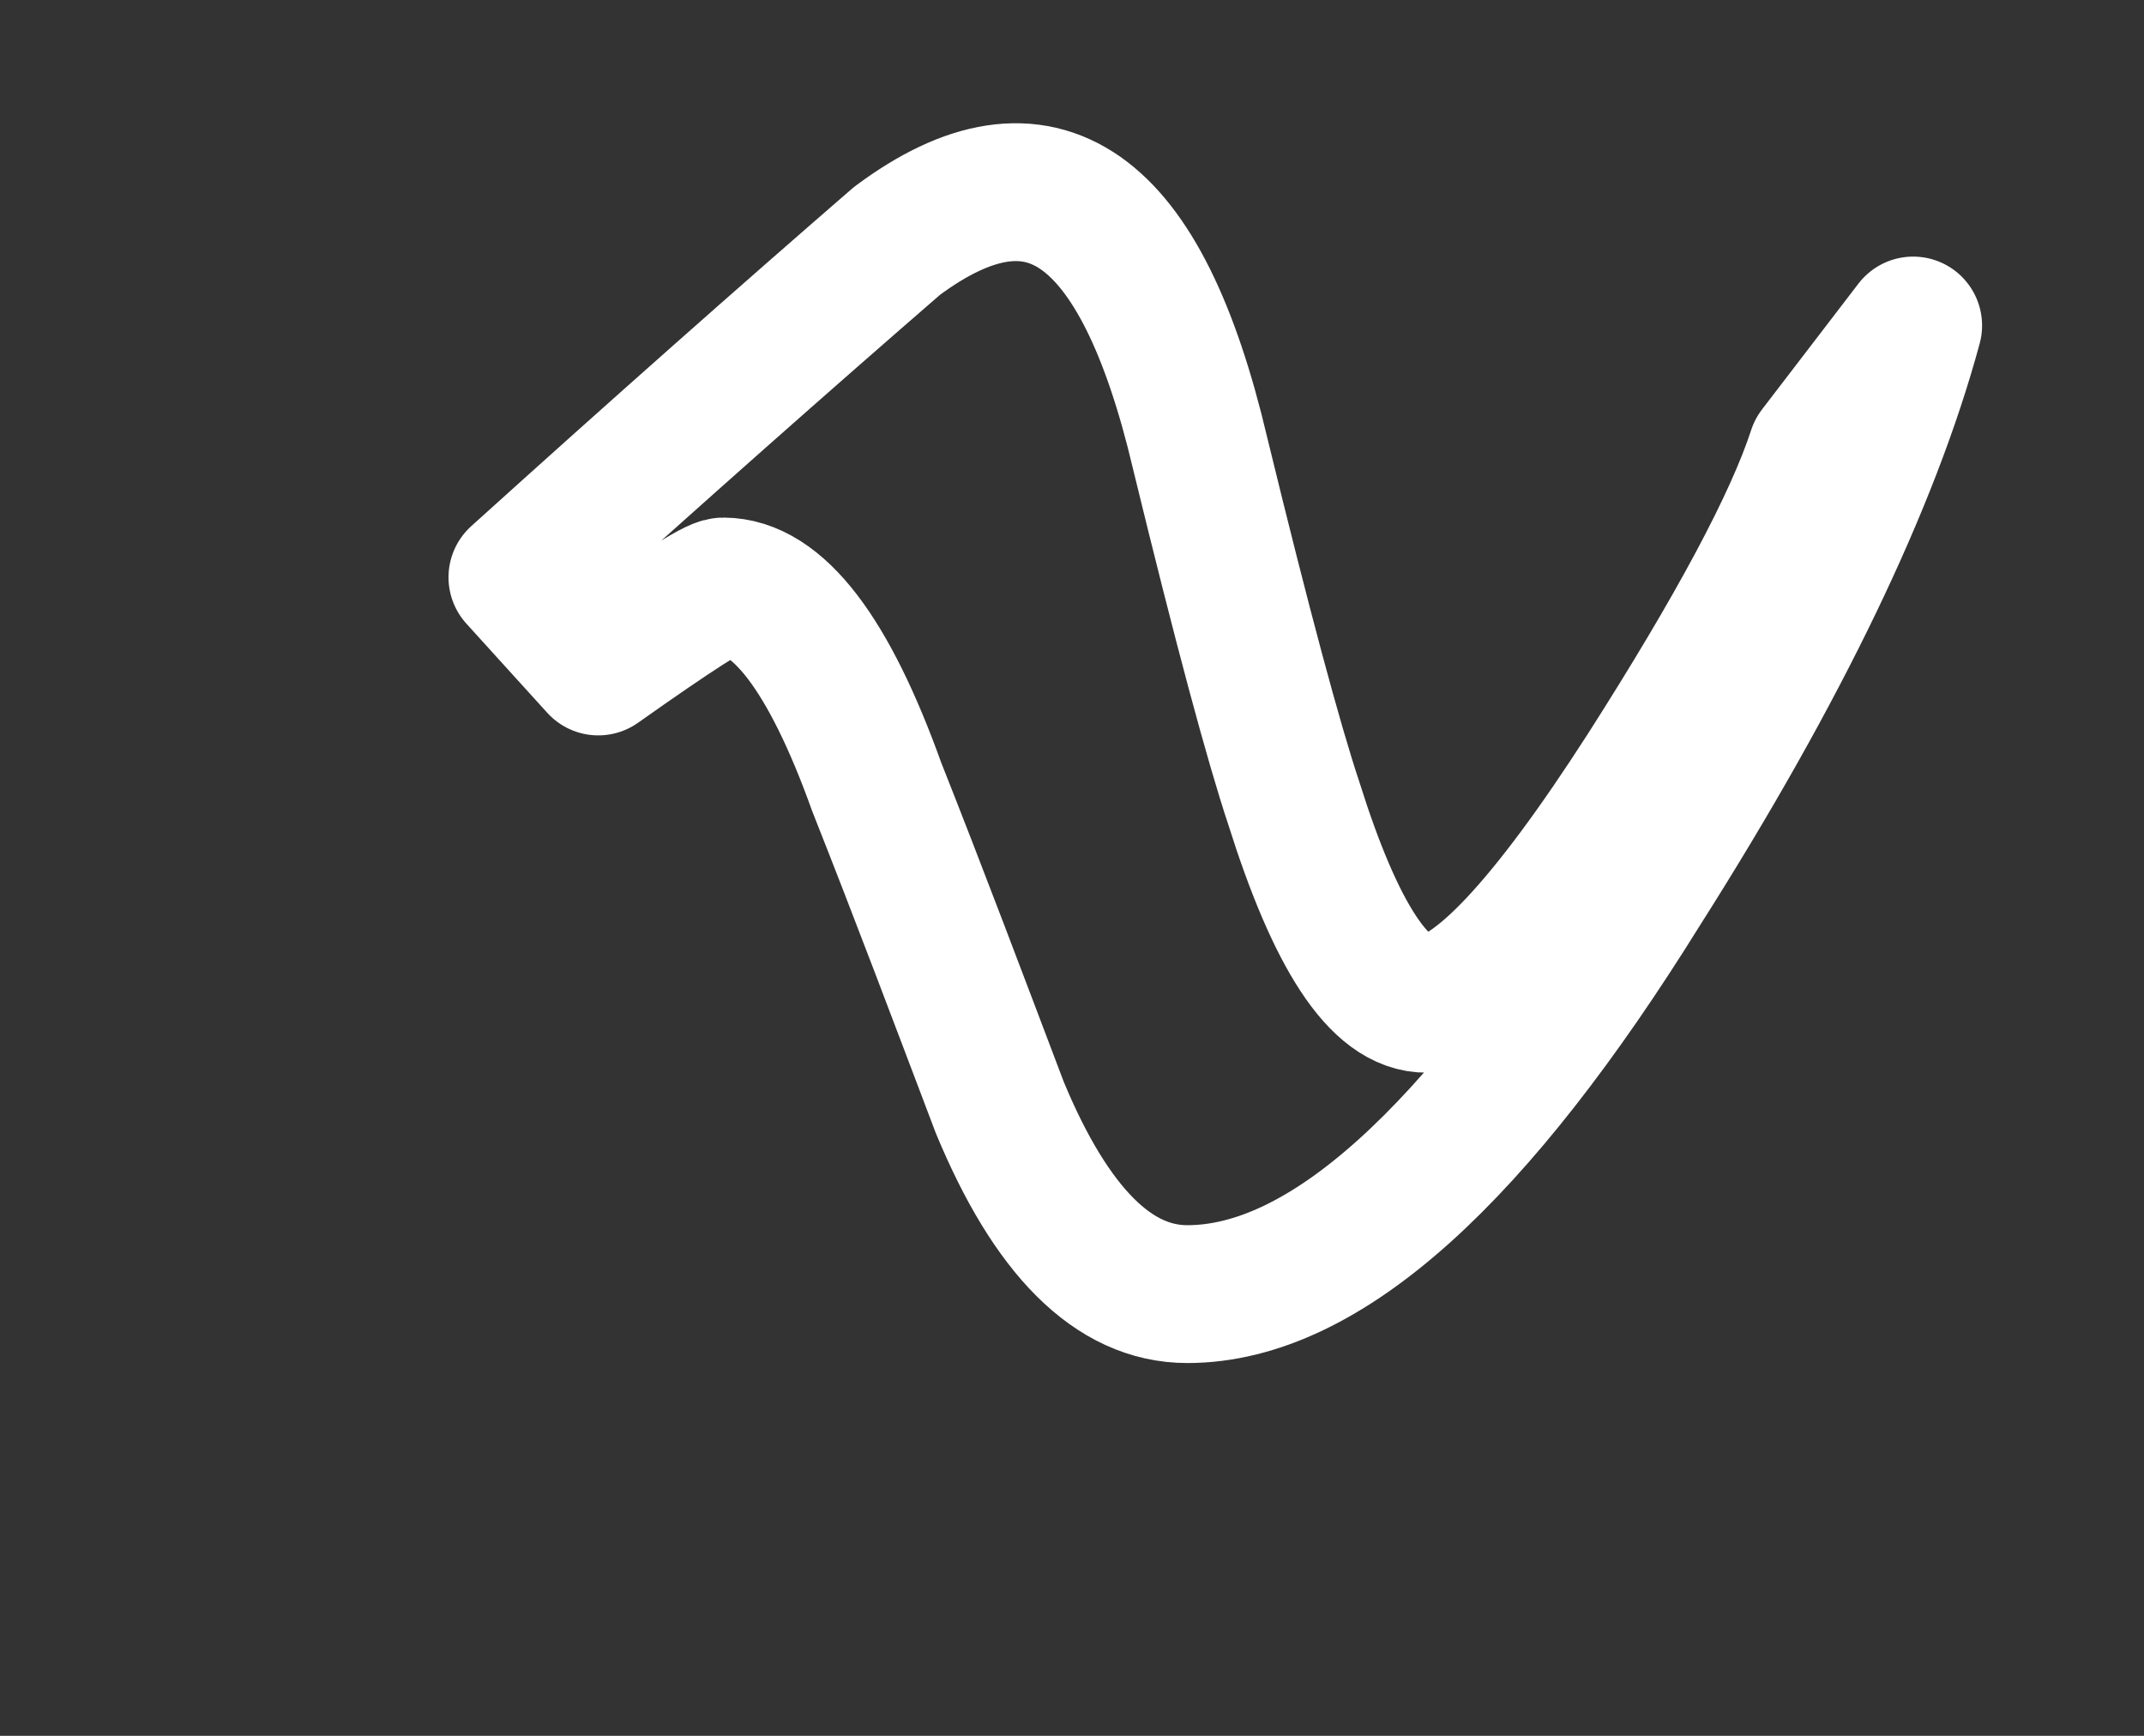
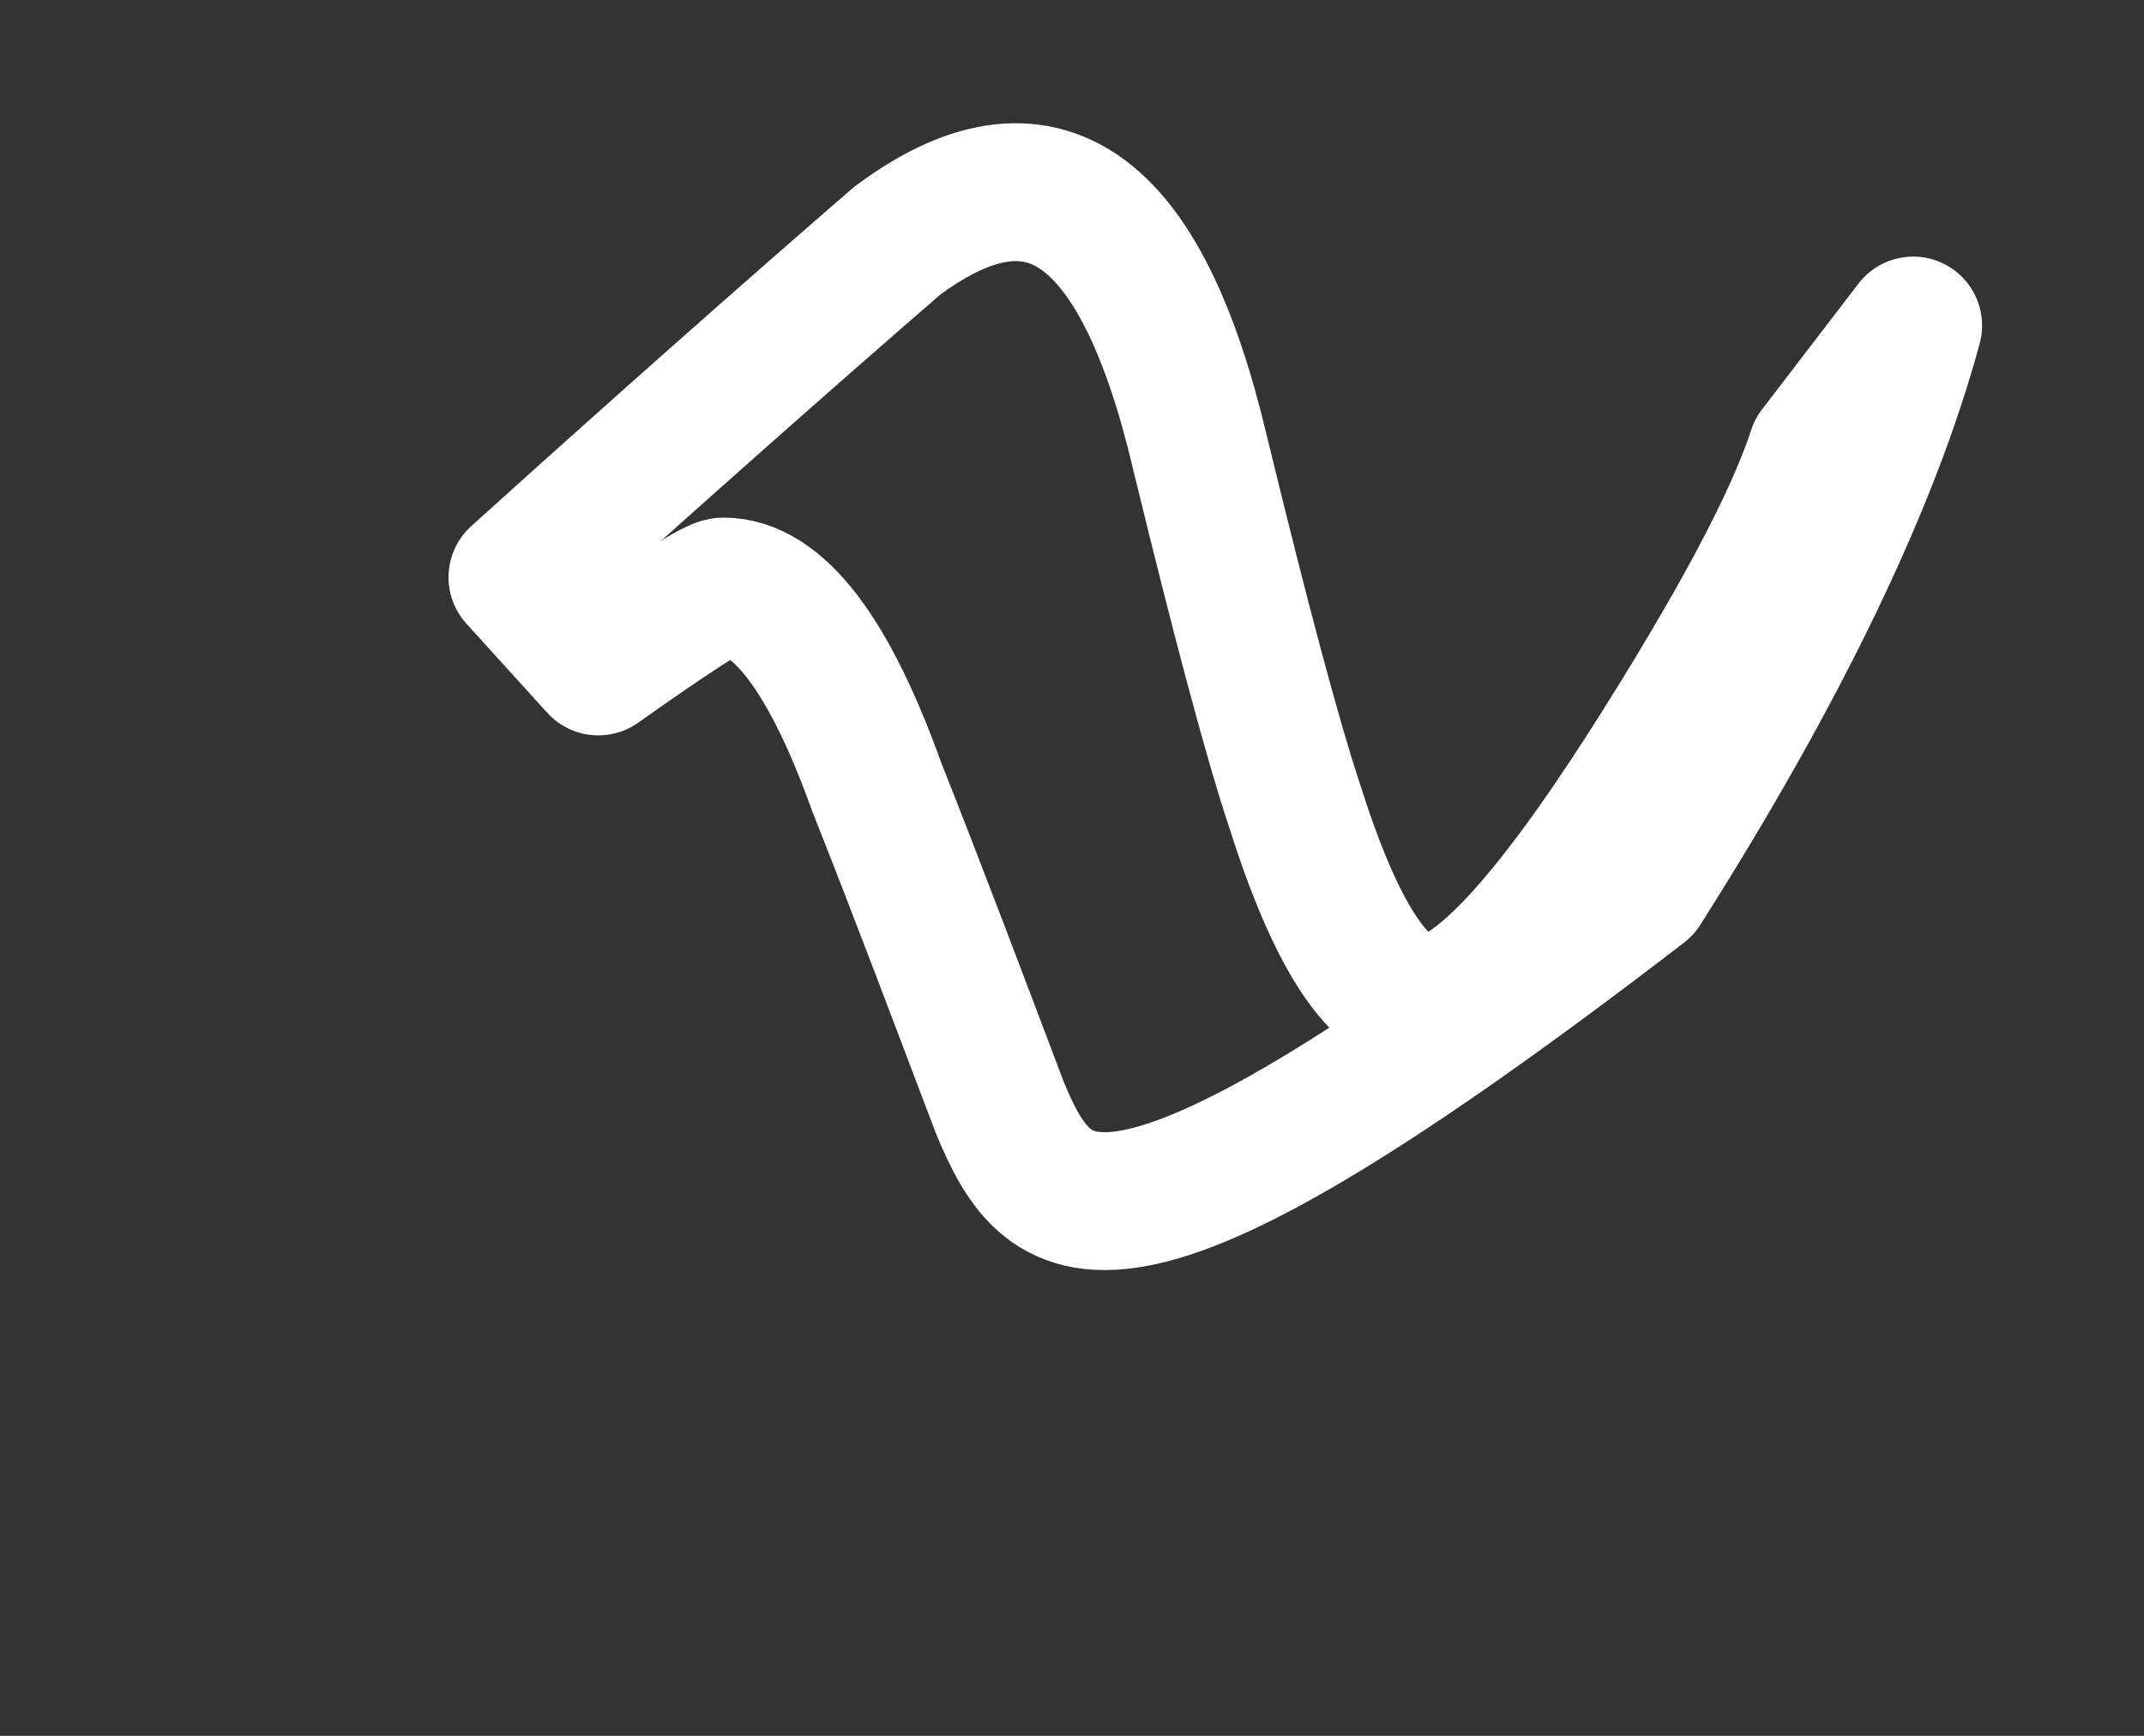
<svg xmlns="http://www.w3.org/2000/svg" width="21" height="17" viewBox="0 0 21 17" fill="none">
  <rect x="0" y="0" width="21" height="17" fill="#333333" stroke="none" />
-   <path d="M19.71 1.32C19.25 3.02 18.27 5.06 16.76 7.44C14.96 10.34 13.31 11.86 11.81 11.86C11.01 11.86 10.33 11.18 9.77 9.83C9.33 8.67 8.89 7.5 8.43 6.34C7.91 4.89 7.35 4.16 6.76 4.16C6.67 4.16 6.22 4.45 5.4 5.03L4.52 4.06C6.07 2.66 7.45 1.44 8.65 0.4C10.22 -0.77 11.31 -0.01 11.95 2.71C12.41 4.6 12.75 5.86 12.97 6.52C13.42 7.95 13.9 8.71 14.42 8.7C14.93 8.69 15.72 7.85 16.8 6.17C17.79 4.62 18.41 3.46 18.66 2.69L19.71 1.32Z" stroke="white" stroke-width="1.5" stroke-linecap="round" stroke-linejoin="round" transform="translate(1 2) scale(0.9)" />
+   <path d="M19.71 1.32C19.25 3.02 18.27 5.06 16.76 7.44C11.01 11.86 10.33 11.18 9.77 9.83C9.33 8.67 8.89 7.5 8.43 6.34C7.91 4.89 7.35 4.16 6.76 4.16C6.67 4.16 6.22 4.45 5.4 5.03L4.52 4.06C6.07 2.66 7.45 1.44 8.65 0.4C10.22 -0.77 11.31 -0.01 11.95 2.71C12.41 4.6 12.75 5.86 12.97 6.52C13.42 7.95 13.9 8.71 14.42 8.7C14.93 8.69 15.72 7.85 16.8 6.17C17.79 4.62 18.41 3.46 18.66 2.69L19.71 1.32Z" stroke="white" stroke-width="1.5" stroke-linecap="round" stroke-linejoin="round" transform="translate(1 2) scale(0.9)" />
</svg>